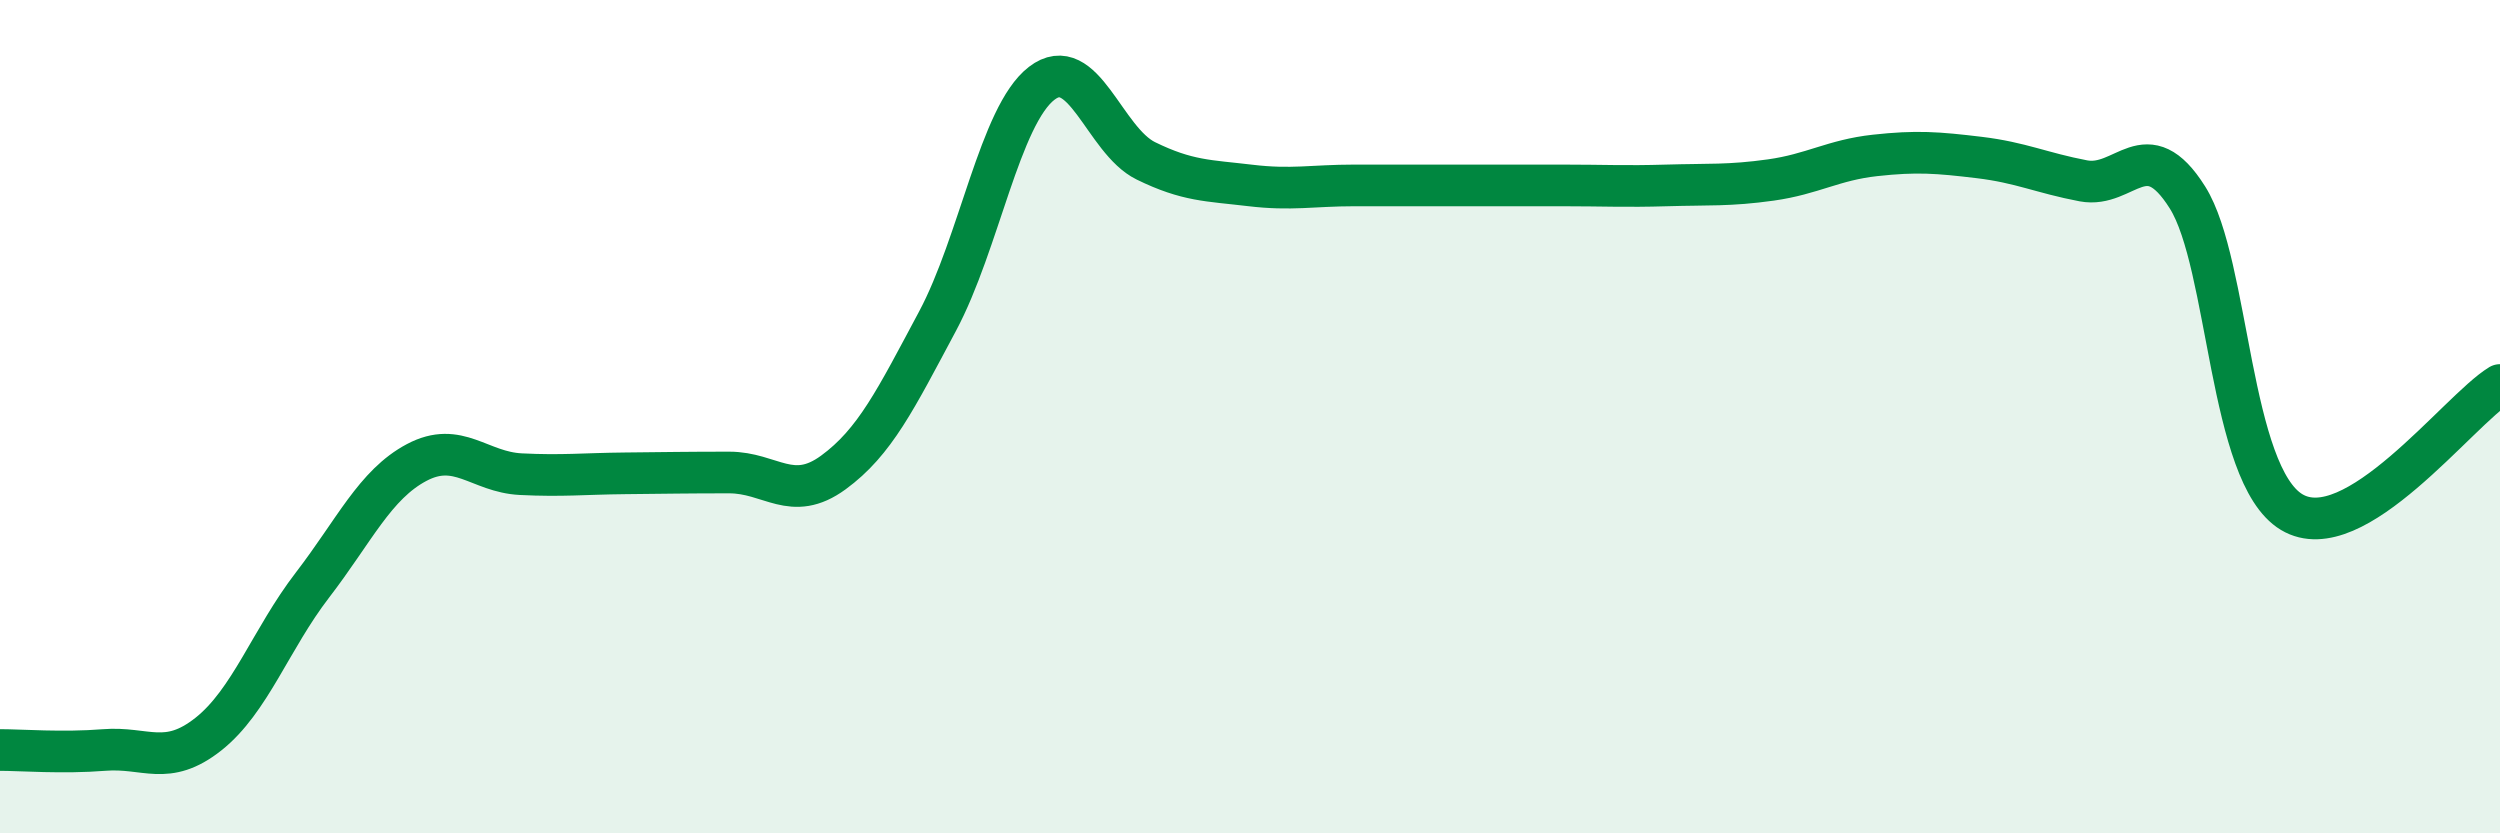
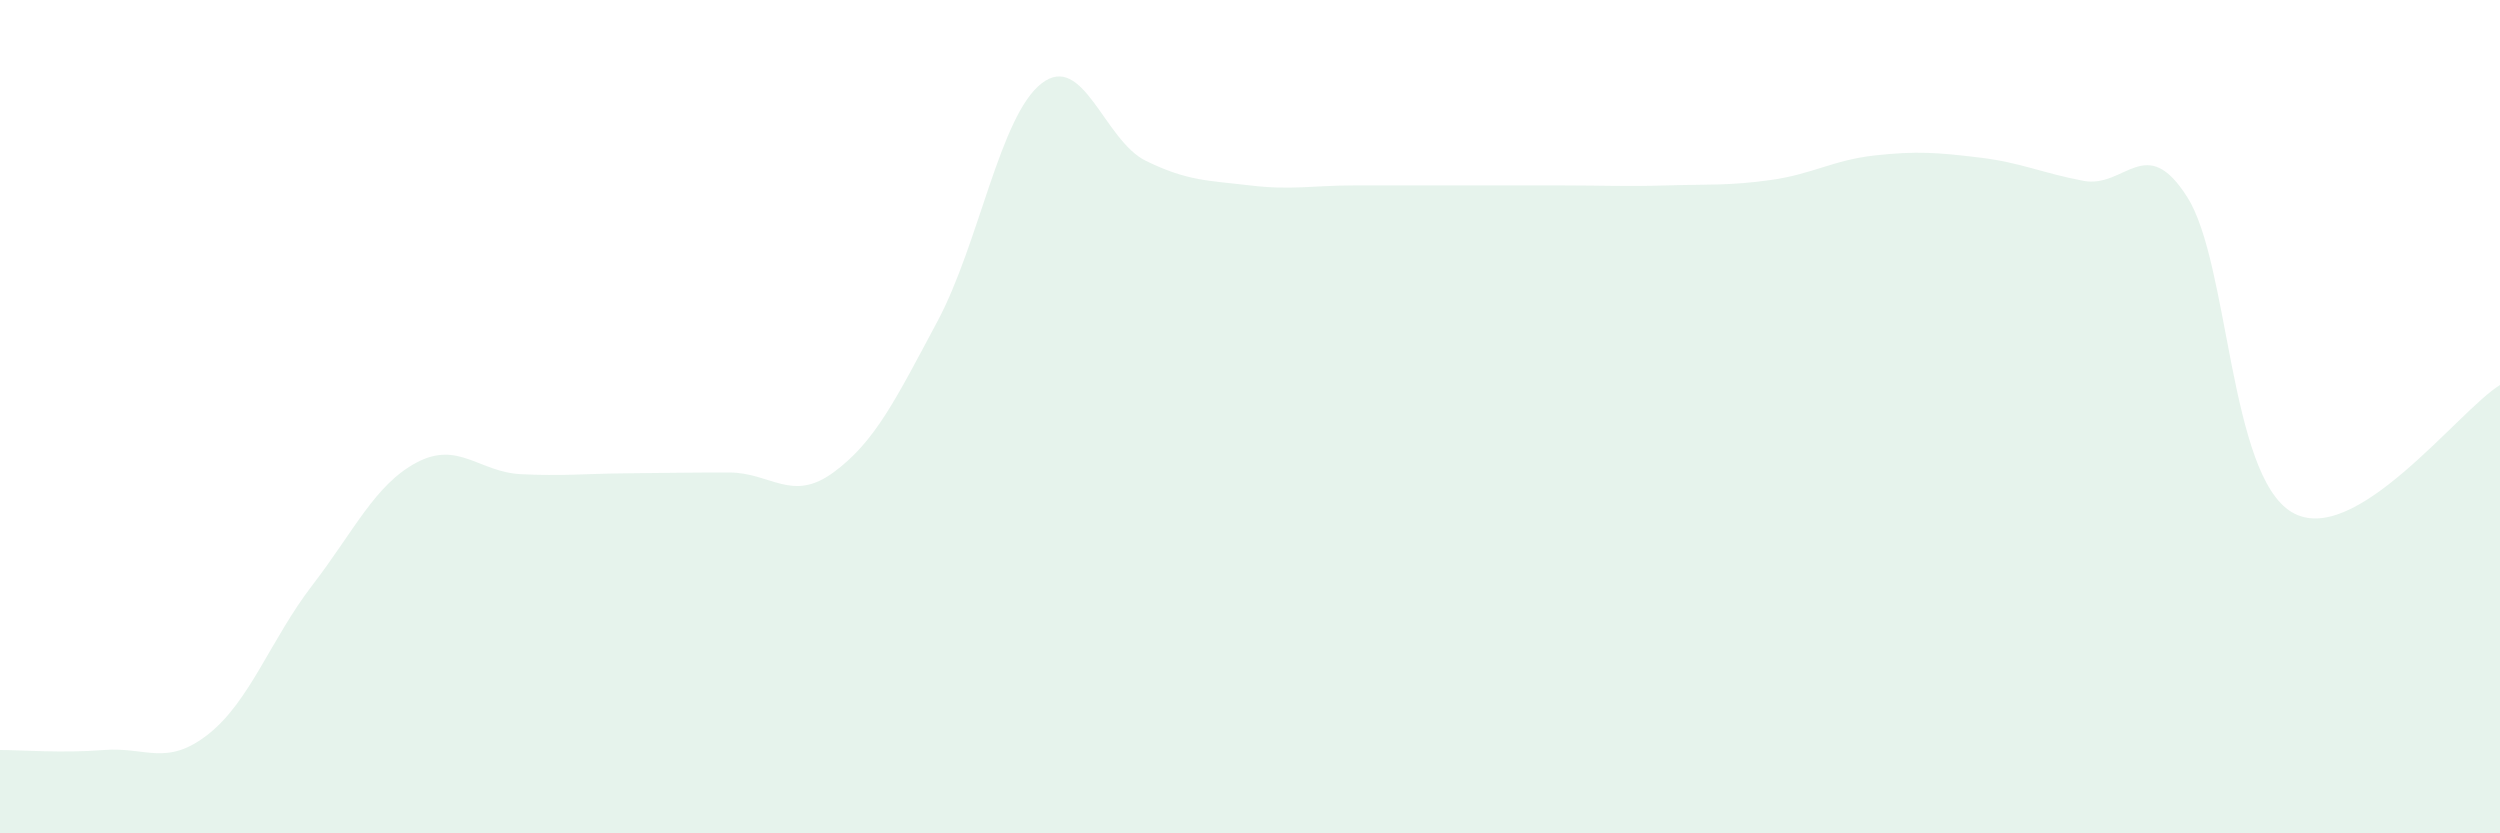
<svg xmlns="http://www.w3.org/2000/svg" width="60" height="20" viewBox="0 0 60 20">
  <path d="M 0,18 C 0.5,18 1.5,18.08 2.5,18 C 3.5,17.92 4,18.41 5,17.62 C 6,16.83 6.5,15.34 7.5,14.04 C 8.5,12.74 9,11.63 10,11.1 C 11,10.57 11.5,11.33 12.5,11.38 C 13.5,11.43 14,11.37 15,11.36 C 16,11.35 16.5,11.34 17.5,11.34 C 18.5,11.34 19,12.07 20,11.34 C 21,10.61 21.5,9.58 22.5,7.71 C 23.5,5.84 24,2.77 25,2 C 26,1.23 26.5,3.37 27.5,3.86 C 28.5,4.35 29,4.33 30,4.45 C 31,4.57 31.5,4.45 32.5,4.45 C 33.5,4.45 34,4.45 35,4.45 C 36,4.45 36.5,4.45 37.5,4.45 C 38.5,4.45 39,4.48 40,4.45 C 41,4.42 41.5,4.46 42.5,4.32 C 43.5,4.18 44,3.84 45,3.73 C 46,3.62 46.5,3.66 47.5,3.78 C 48.5,3.9 49,4.15 50,4.34 C 51,4.53 51.5,3.15 52.5,4.74 C 53.5,6.33 53.5,11.39 55,12.29 C 56.5,13.19 59,9.85 60,9.24L60 20L0 20Z" fill="#008740" opacity="0.1" stroke-linecap="round" stroke-linejoin="round" />
-   <path d="M 0,18 C 0.5,18 1.5,18.08 2.5,18 C 3.5,17.92 4,18.41 5,17.62 C 6,16.83 6.5,15.34 7.5,14.04 C 8.5,12.74 9,11.63 10,11.1 C 11,10.57 11.5,11.33 12.5,11.38 C 13.5,11.43 14,11.37 15,11.36 C 16,11.35 16.5,11.34 17.5,11.34 C 18.5,11.34 19,12.07 20,11.34 C 21,10.61 21.5,9.58 22.5,7.71 C 23.5,5.84 24,2.77 25,2 C 26,1.23 26.5,3.37 27.5,3.86 C 28.5,4.35 29,4.33 30,4.45 C 31,4.57 31.5,4.45 32.5,4.45 C 33.5,4.45 34,4.45 35,4.45 C 36,4.45 36.5,4.45 37.5,4.45 C 38.5,4.45 39,4.48 40,4.45 C 41,4.42 41.5,4.46 42.5,4.32 C 43.5,4.18 44,3.84 45,3.73 C 46,3.62 46.5,3.66 47.5,3.78 C 48.5,3.9 49,4.15 50,4.34 C 51,4.53 51.5,3.15 52.5,4.74 C 53.5,6.33 53.5,11.39 55,12.29 C 56.5,13.19 59,9.85 60,9.24" stroke="#008740" stroke-width="1" fill="none" stroke-linecap="round" stroke-linejoin="round" />
</svg>